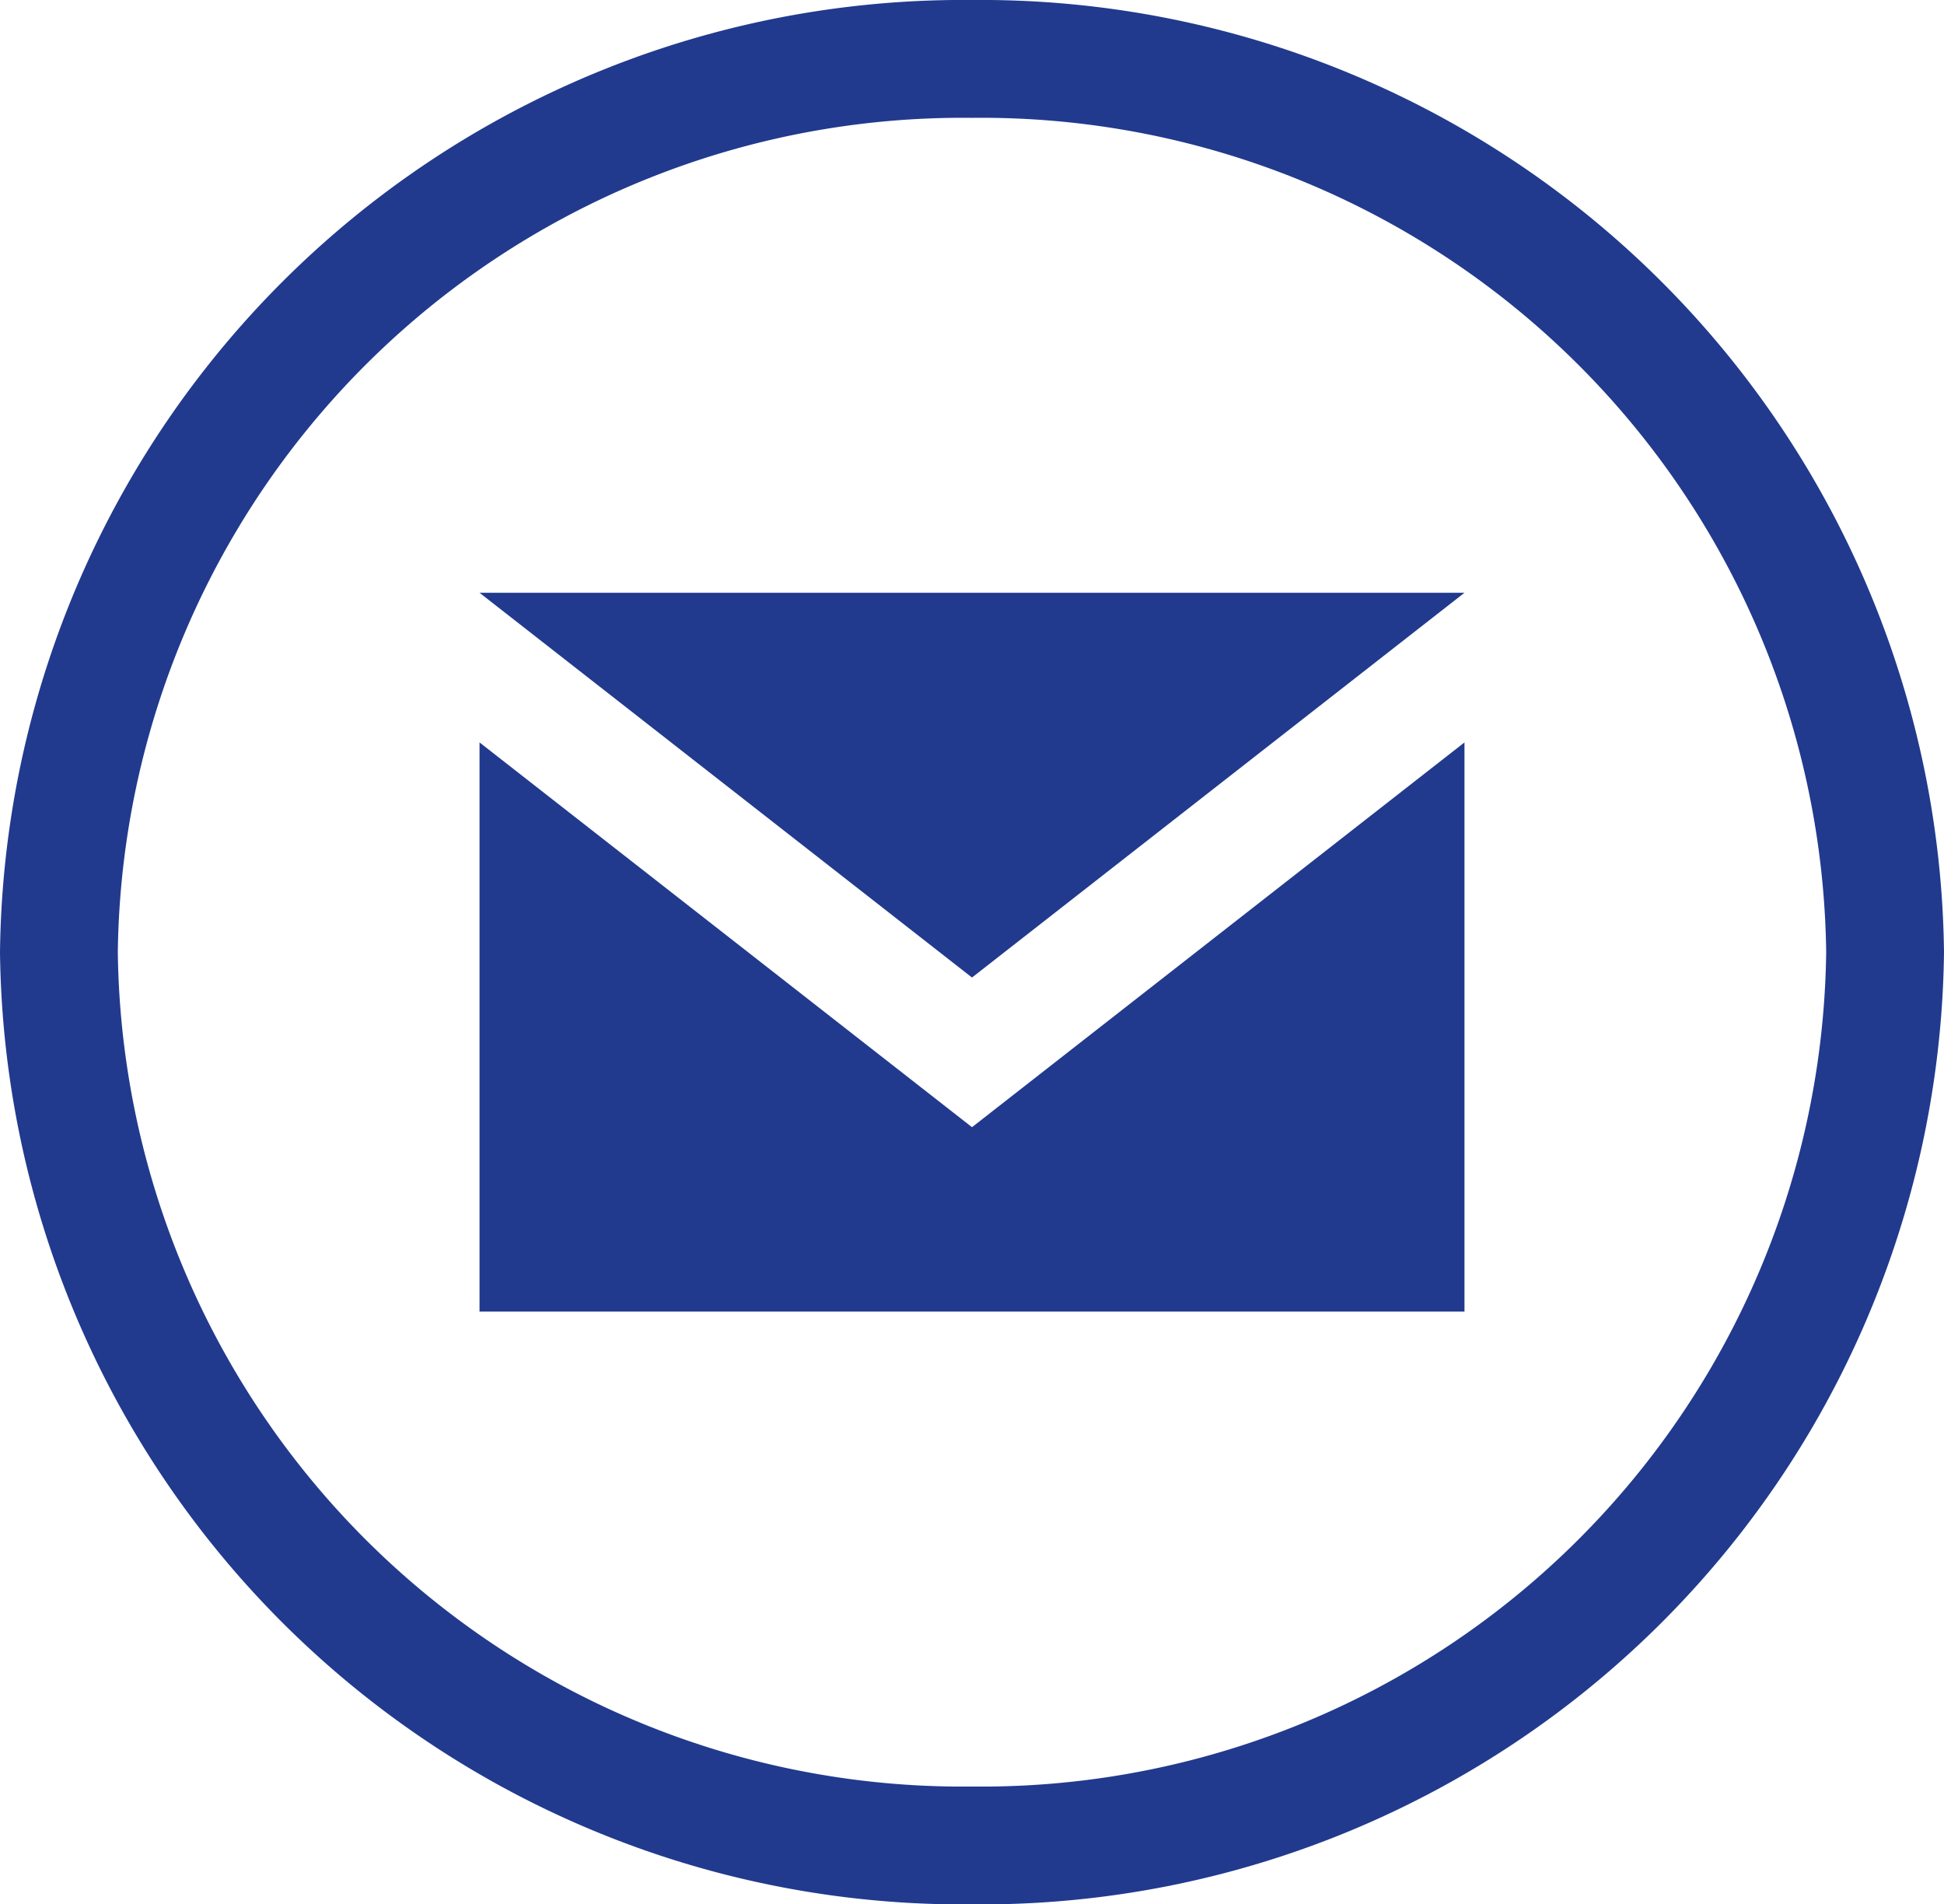
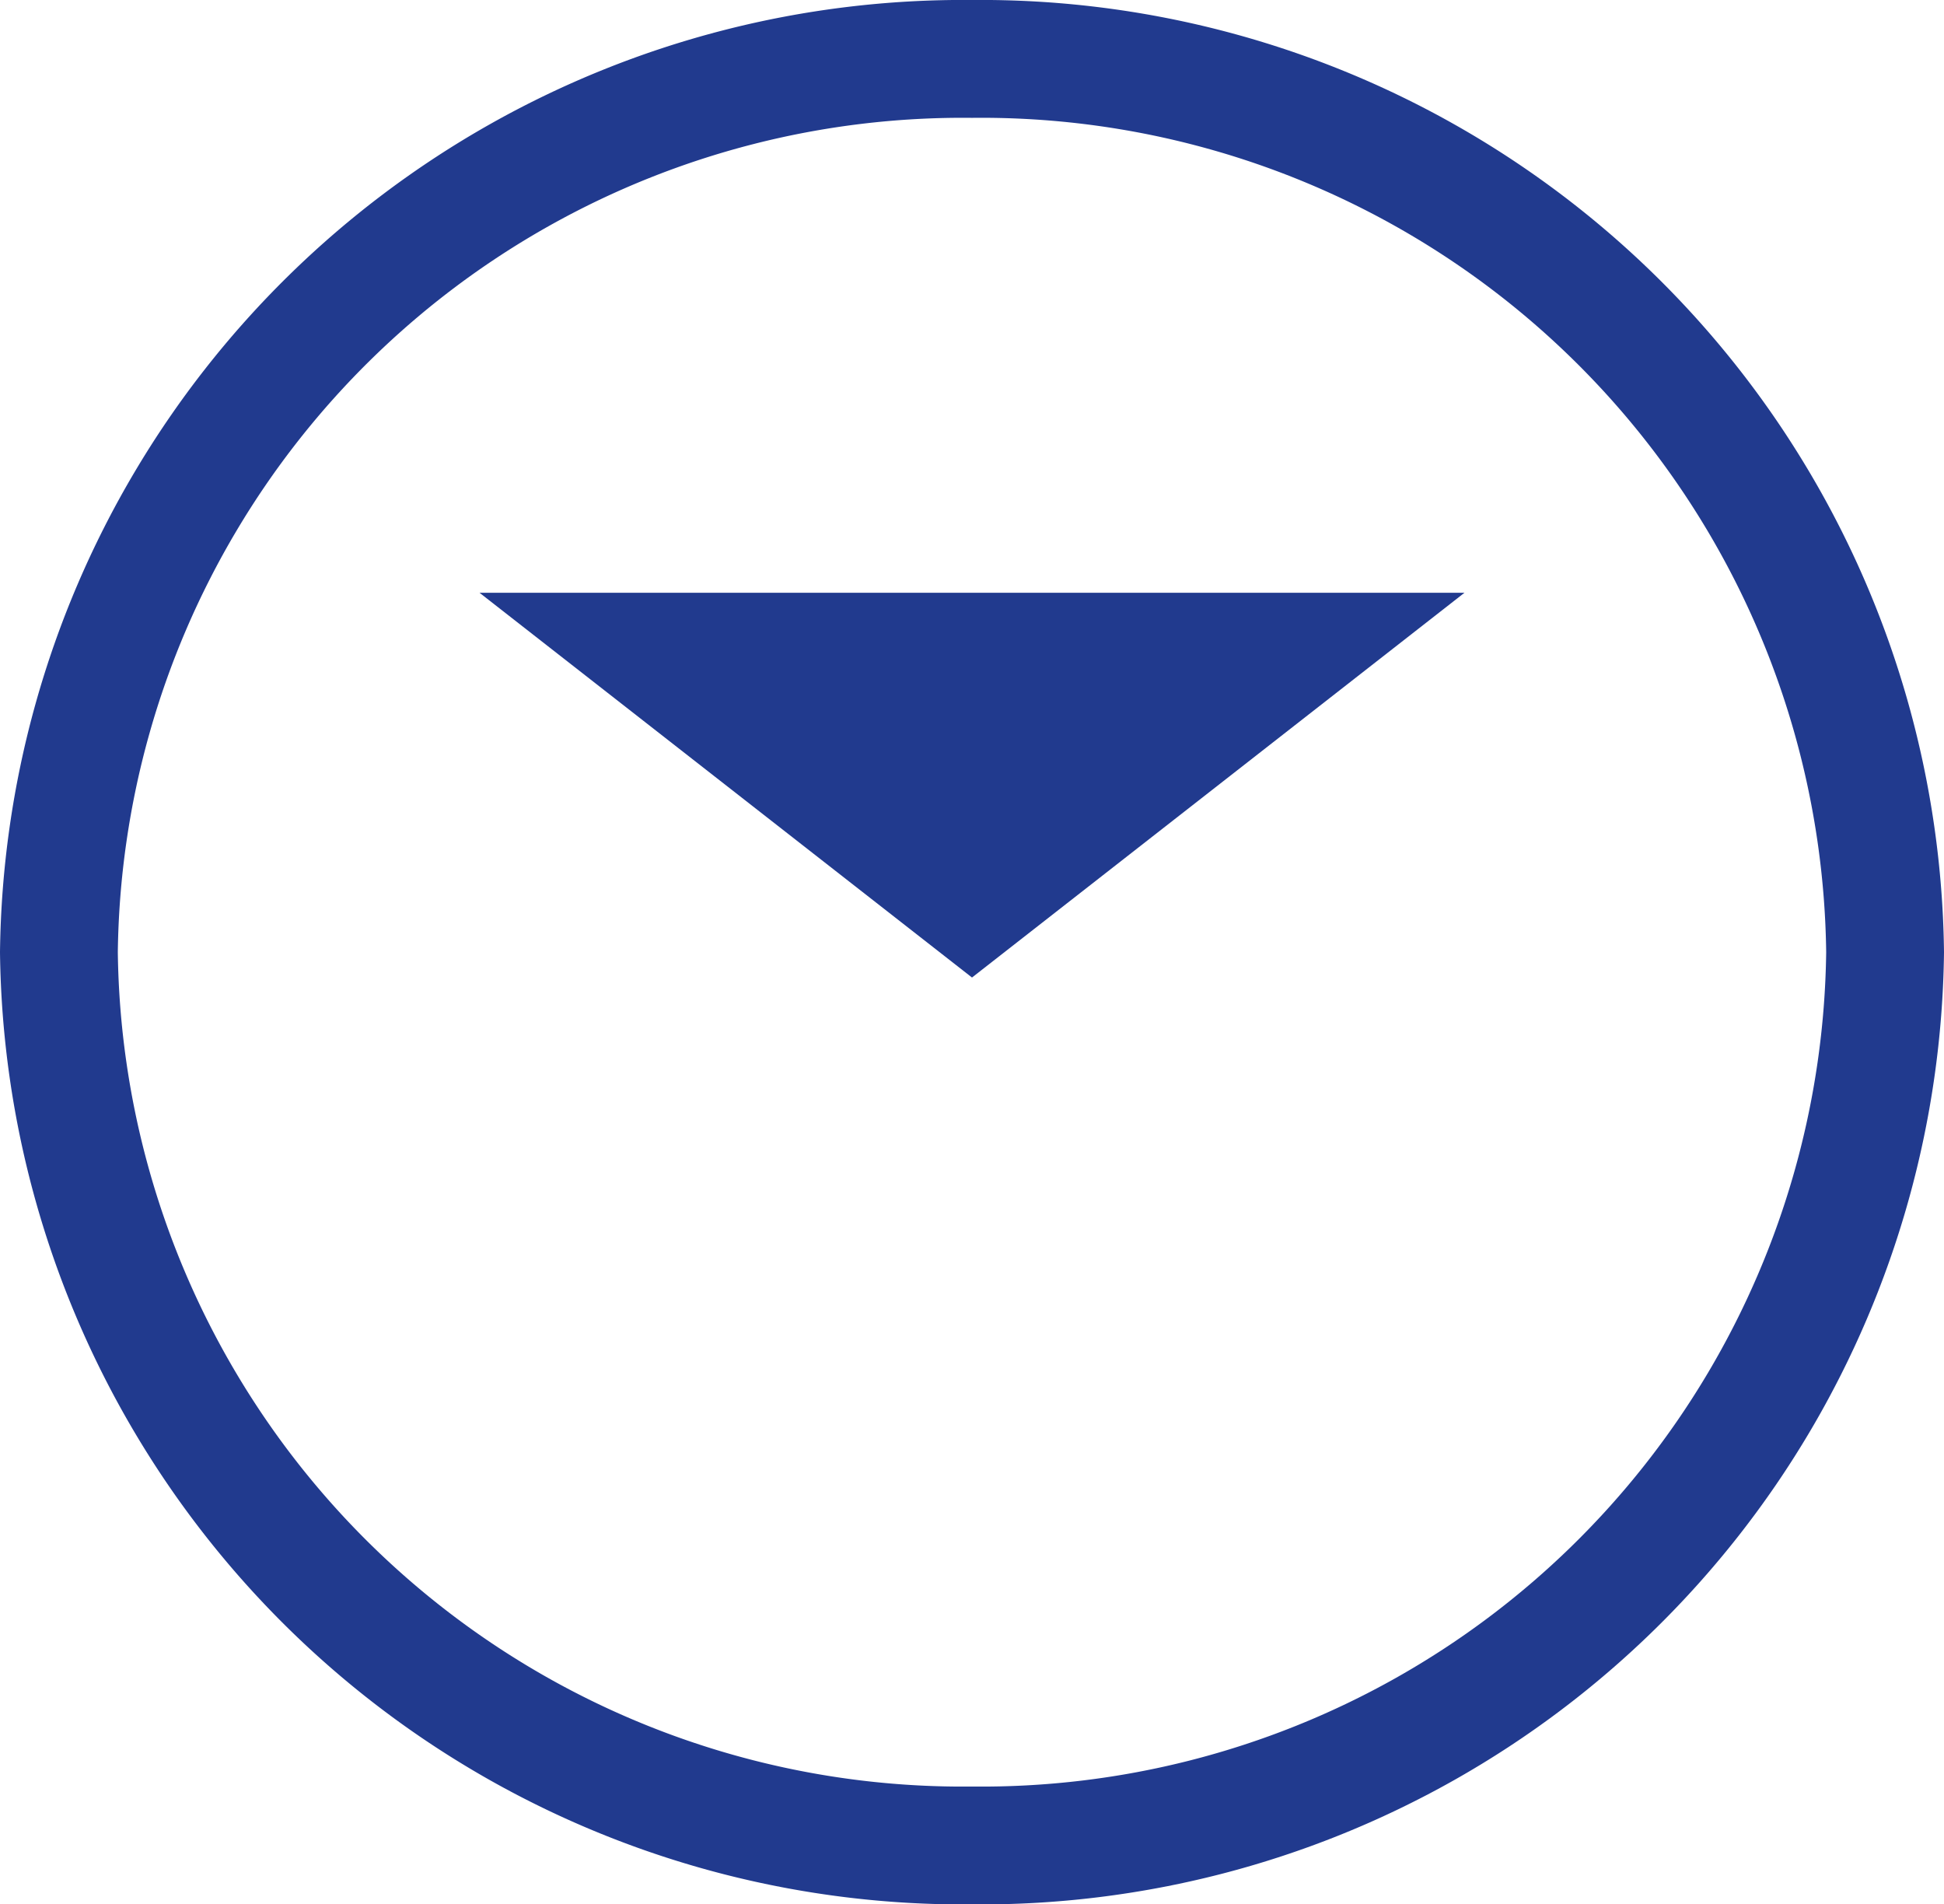
<svg xmlns="http://www.w3.org/2000/svg" id="Ebene_1" data-name="Ebene 1" width="33" height="32.32" viewBox="0 0 33 32.32">
  <defs>
    <style>.cls-1{fill:#213a8e;}</style>
  </defs>
  <path class="cls-1" d="M16.5,32.32A16.35,16.35,0,0,1,0,16.16,16.35,16.35,0,0,1,16.5,0,16.35,16.35,0,0,1,33,16.16,16.35,16.35,0,0,1,16.5,32.32ZM16.5,2A14.34,14.34,0,0,0,2,16.16,14.34,14.34,0,0,0,16.5,30.32,14.34,14.34,0,0,0,31,16.16,14.34,14.34,0,0,0,16.5,2Z" />
-   <polygon class="cls-1" points="16.5 19.13 8.14 12.6 8.14 22.26 24.86 22.26 24.86 12.6 16.5 19.13" />
  <polygon class="cls-1" points="16.5 16.59 8.14 10.06 24.86 10.06 16.5 16.59" />
</svg>